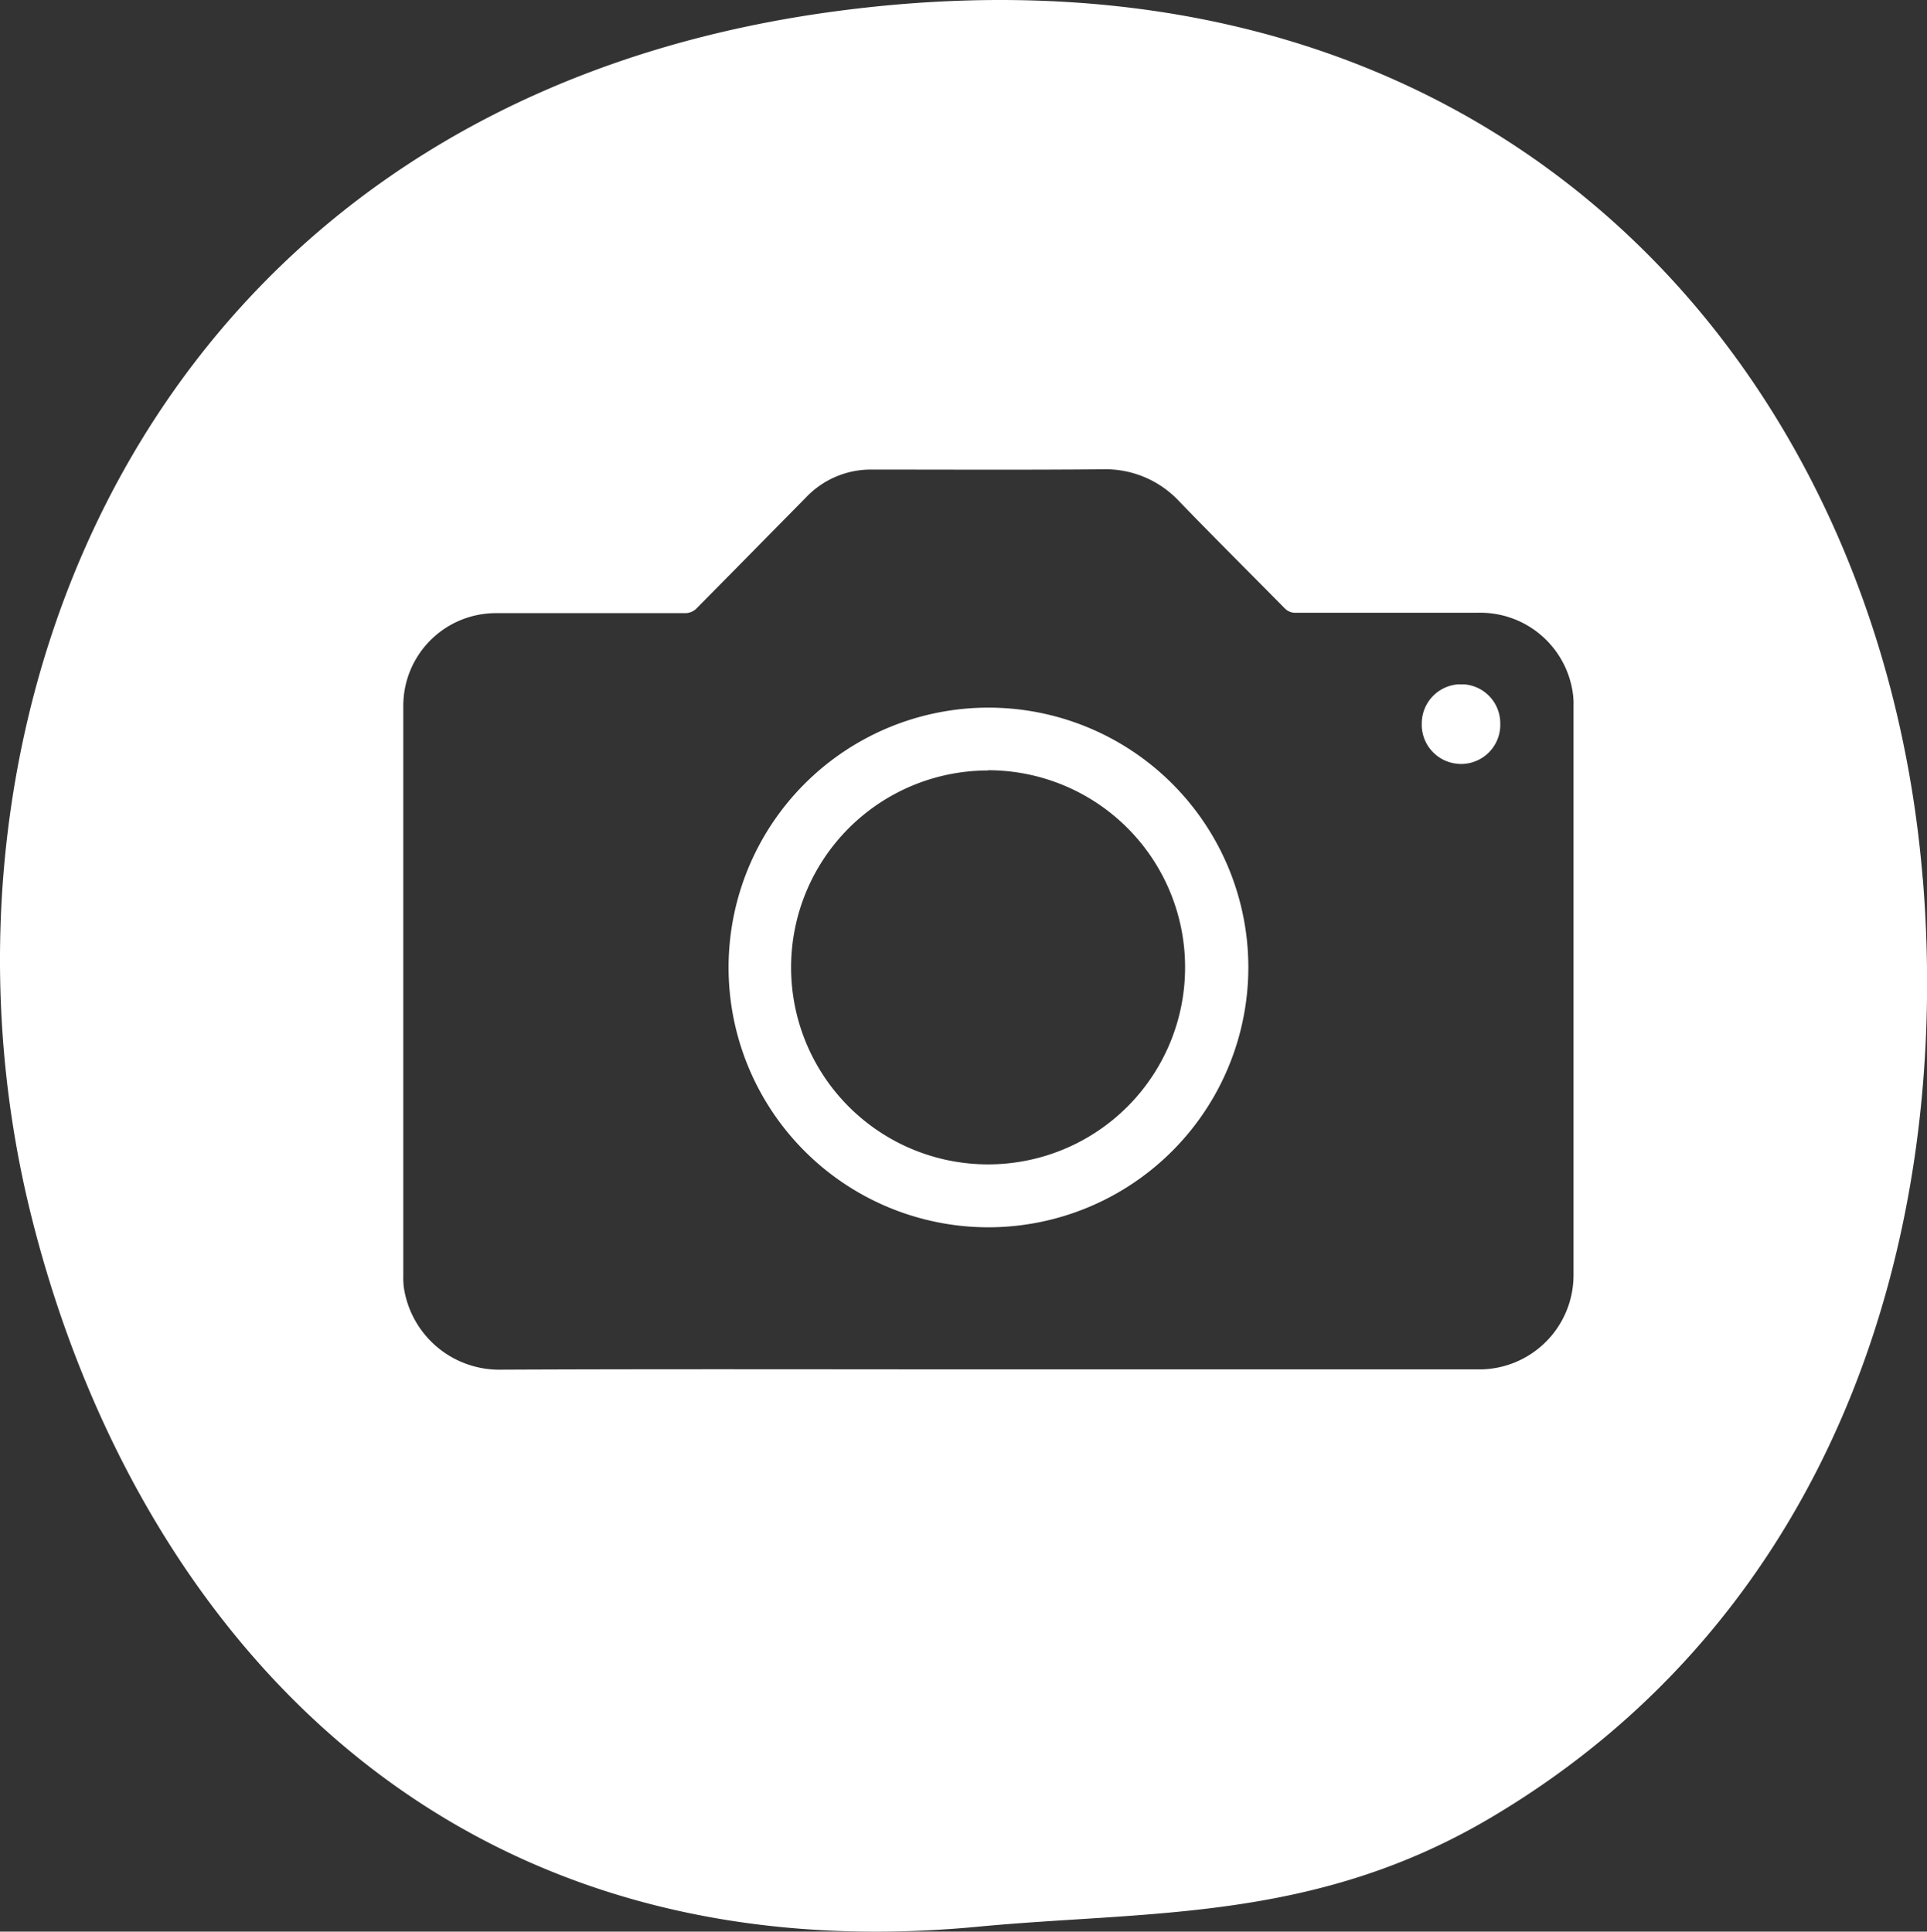
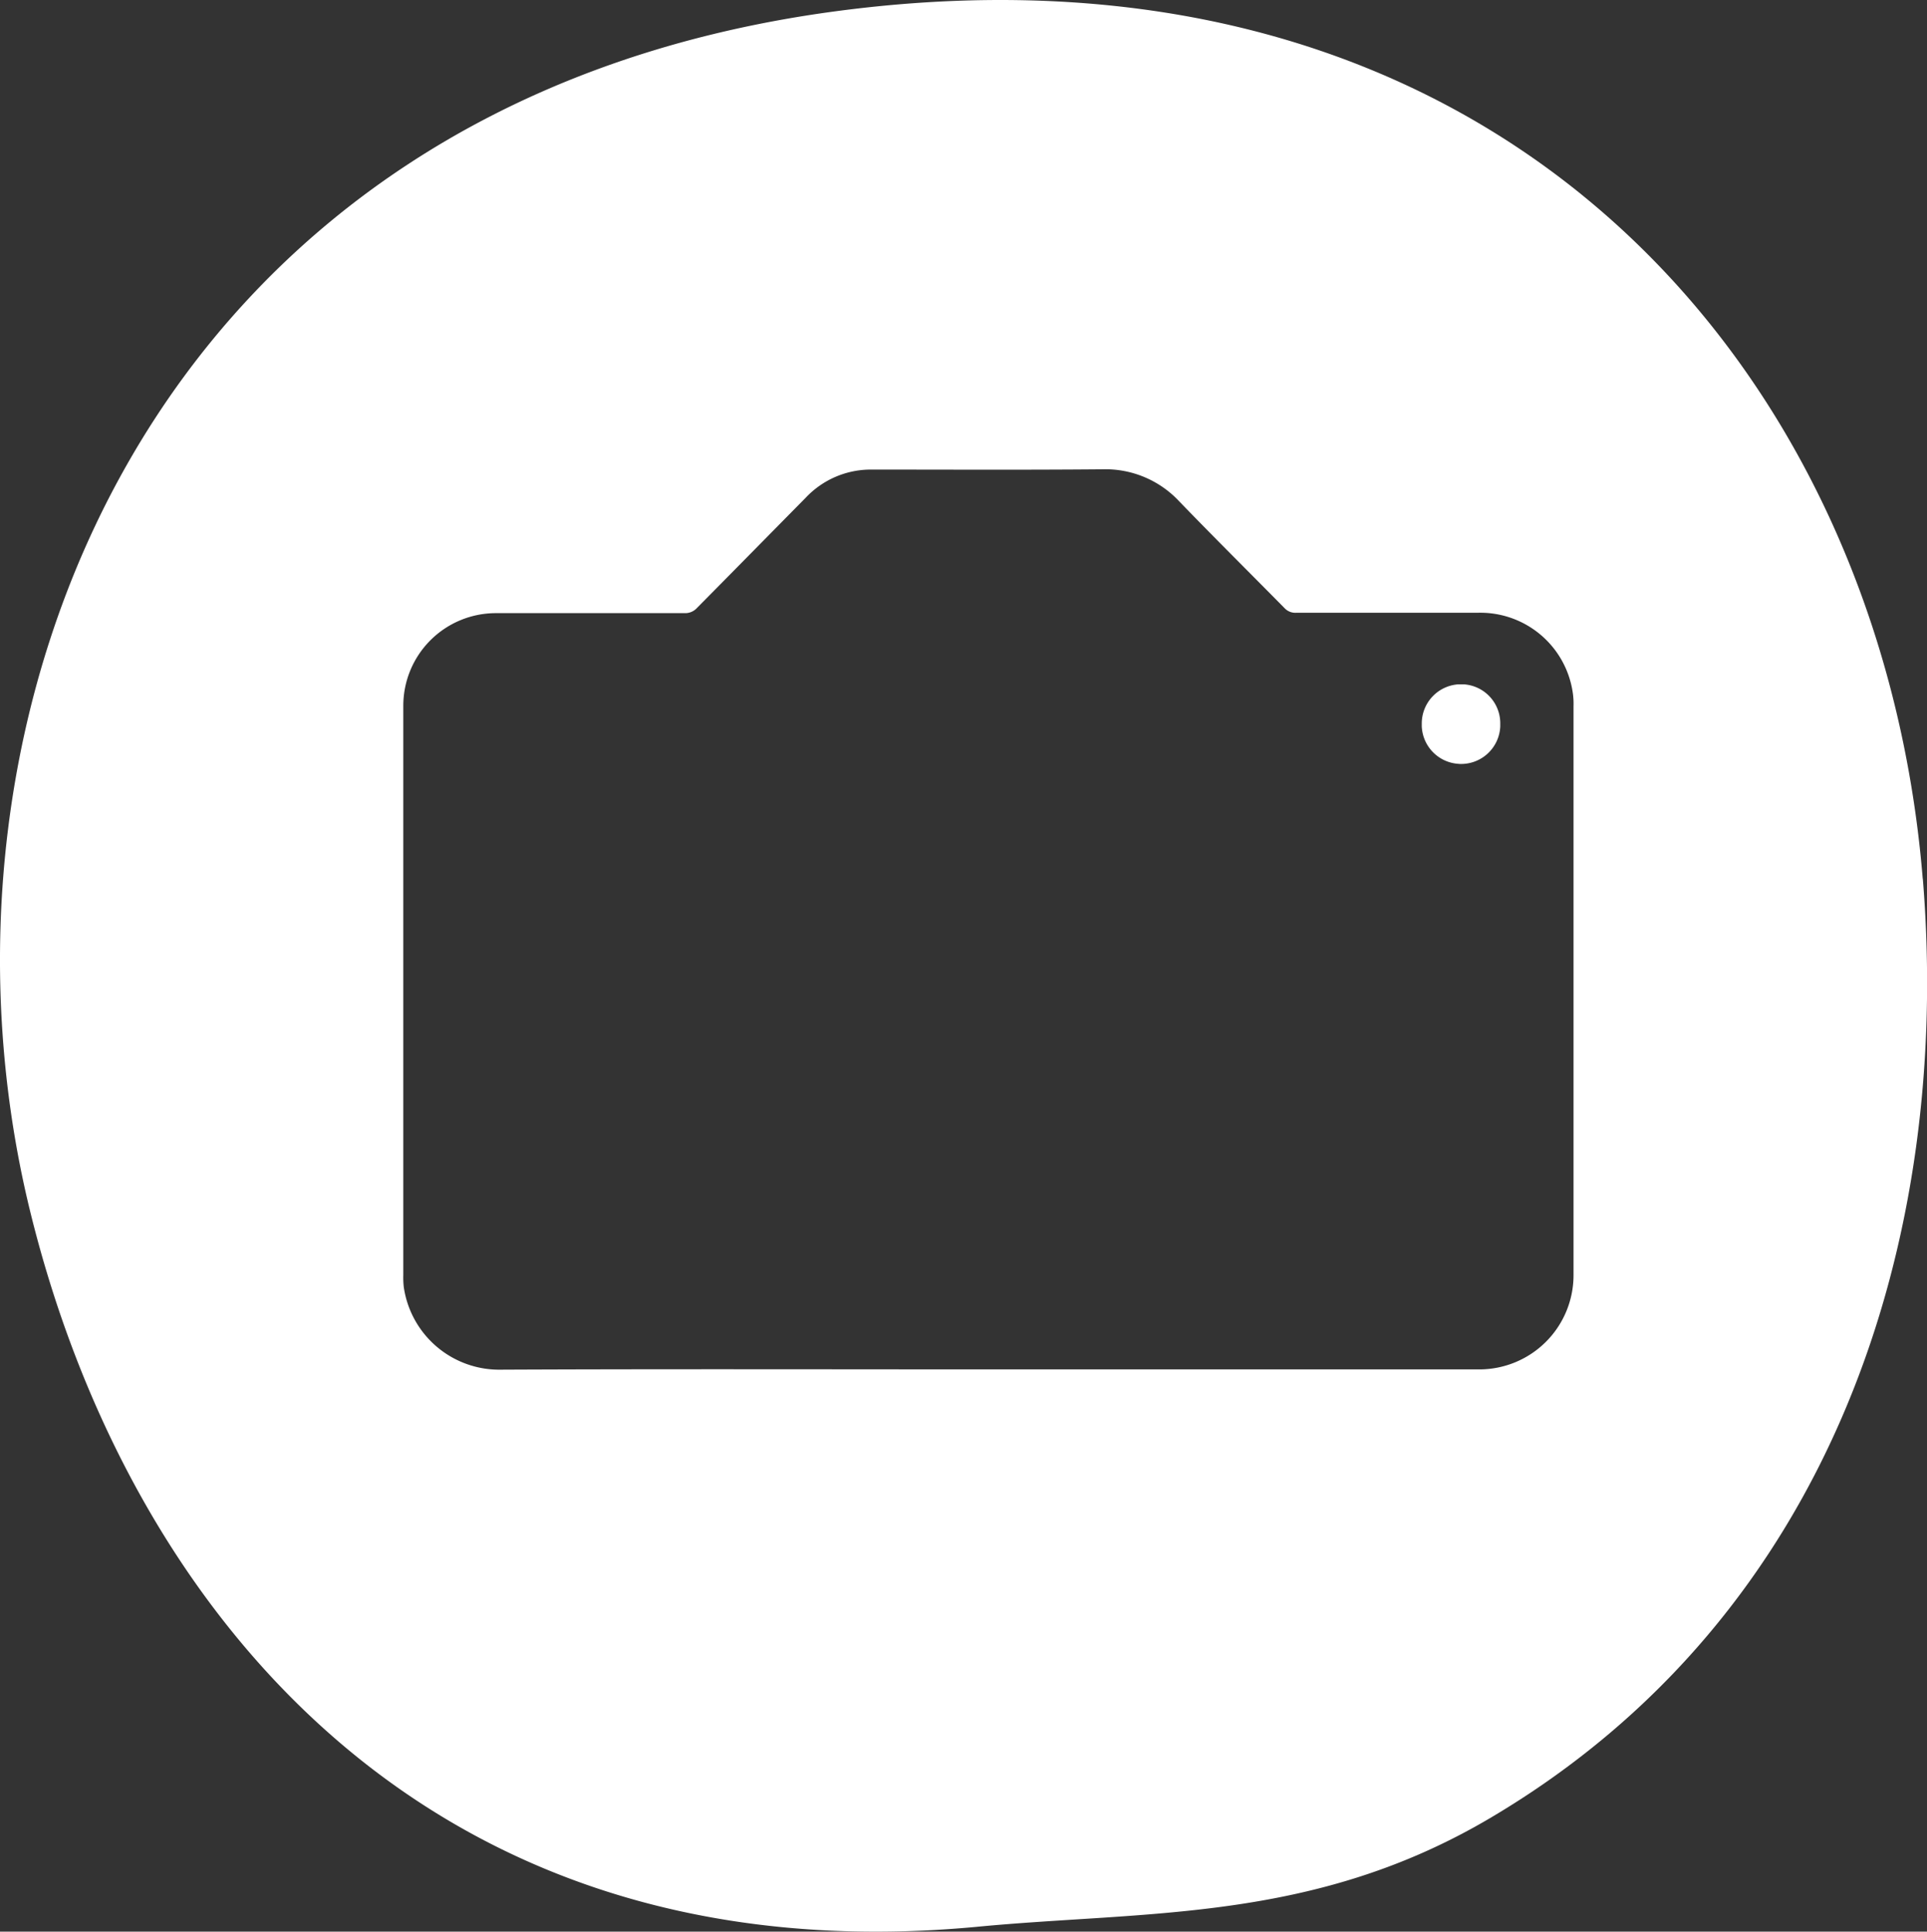
<svg xmlns="http://www.w3.org/2000/svg" width="41.612" height="41.721" viewBox="0 0 41.612 41.721">
  <rect x="0" y="0" width="41.612" height="41.721" fill="#333333" stroke="none" />
  <defs>
    <clipPath id="clip-path">
      <rect id="Rectangle_61" data-name="Rectangle 61" width="41.612" height="41.721" transform="translate(0 0)" fill="#fff" />
    </clipPath>
    <clipPath id="clip-path-2">
      <rect id="Rectangle_60" data-name="Rectangle 60" width="1.696" height="1.722" transform="translate(30.702 14.782)" fill="#fff" />
    </clipPath>
  </defs>
  <g id="Group_93" data-name="Group 93" transform="translate(0 0)">
    <g id="Group_96" data-name="Group 96" clip-path="url(#clip-path)">
      <g id="Group_95" data-name="Group 95" style="isolation: isolate">
        <g id="Group_94" data-name="Group 94">
          <g id="Group_93-2" data-name="Group 93" clip-path="url(#clip-path-2)">
-             <path id="Path_609" data-name="Path 609" d="M31.516,16.5a.847.847,0,0,0,.881-.813c0-.019,0-.038,0-.057a.843.843,0,0,0-.835-.851h-.006a.847.847,0,0,0-.854.839h0a.847.847,0,0,0,.813.881" fill="#fff" />
+             <path id="Path_609" data-name="Path 609" d="M31.516,16.5a.847.847,0,0,0,.881-.813c0-.019,0-.038,0-.057a.843.843,0,0,0-.835-.851h-.006a.847.847,0,0,0-.854.839a.847.847,0,0,0,.813.881" fill="#fff" />
          </g>
        </g>
      </g>
-       <path id="Path_610" data-name="Path 610" d="M21.341,26.508a5.618,5.618,0,0,0,5.616-5.62v-.006a5.612,5.612,0,1,0-5.616,5.626m-.008-9.872a4.255,4.255,0,0,1,4.258,4.25V20.9a4.254,4.254,0,1,1-4.258-4.259" fill="#fff" />
      <path id="Path_611" data-name="Path 611" d="M41.52,18.981C40.62,7.945,32.342-1.653,18.071.24,3.141,2.222-1.949,15.529.648,26.15c2.069,8.461,8.45,16.567,20.4,15.471h0c3.687-.359,7.292-.086,11.131-2.354,7.437-4.392,9.972-12.56,9.343-20.287M8.709,15.243a2,2,0,0,1,2-2h4.1a.345.345,0,0,0,.221-.091c.792-.8,1.577-1.6,2.367-2.4a1.931,1.931,0,0,1,1.412-.61c1.665,0,3.331.009,5-.006a2.18,2.18,0,0,1,1.653.69c.747.774,1.518,1.539,2.277,2.309a.318.318,0,0,0,.251.1q1.959,0,3.918,0A2.017,2.017,0,0,1,33.968,15a1.7,1.7,0,0,1,.011.257v12.27a2.035,2.035,0,0,1-2.02,2.05H21.343v0c-3.508,0-7.016-.01-10.524.006a2.083,2.083,0,0,1-2.1-1.786,1.835,1.835,0,0,1-.01-.257Z" fill="#fff" />
    </g>
  </g>
</svg>